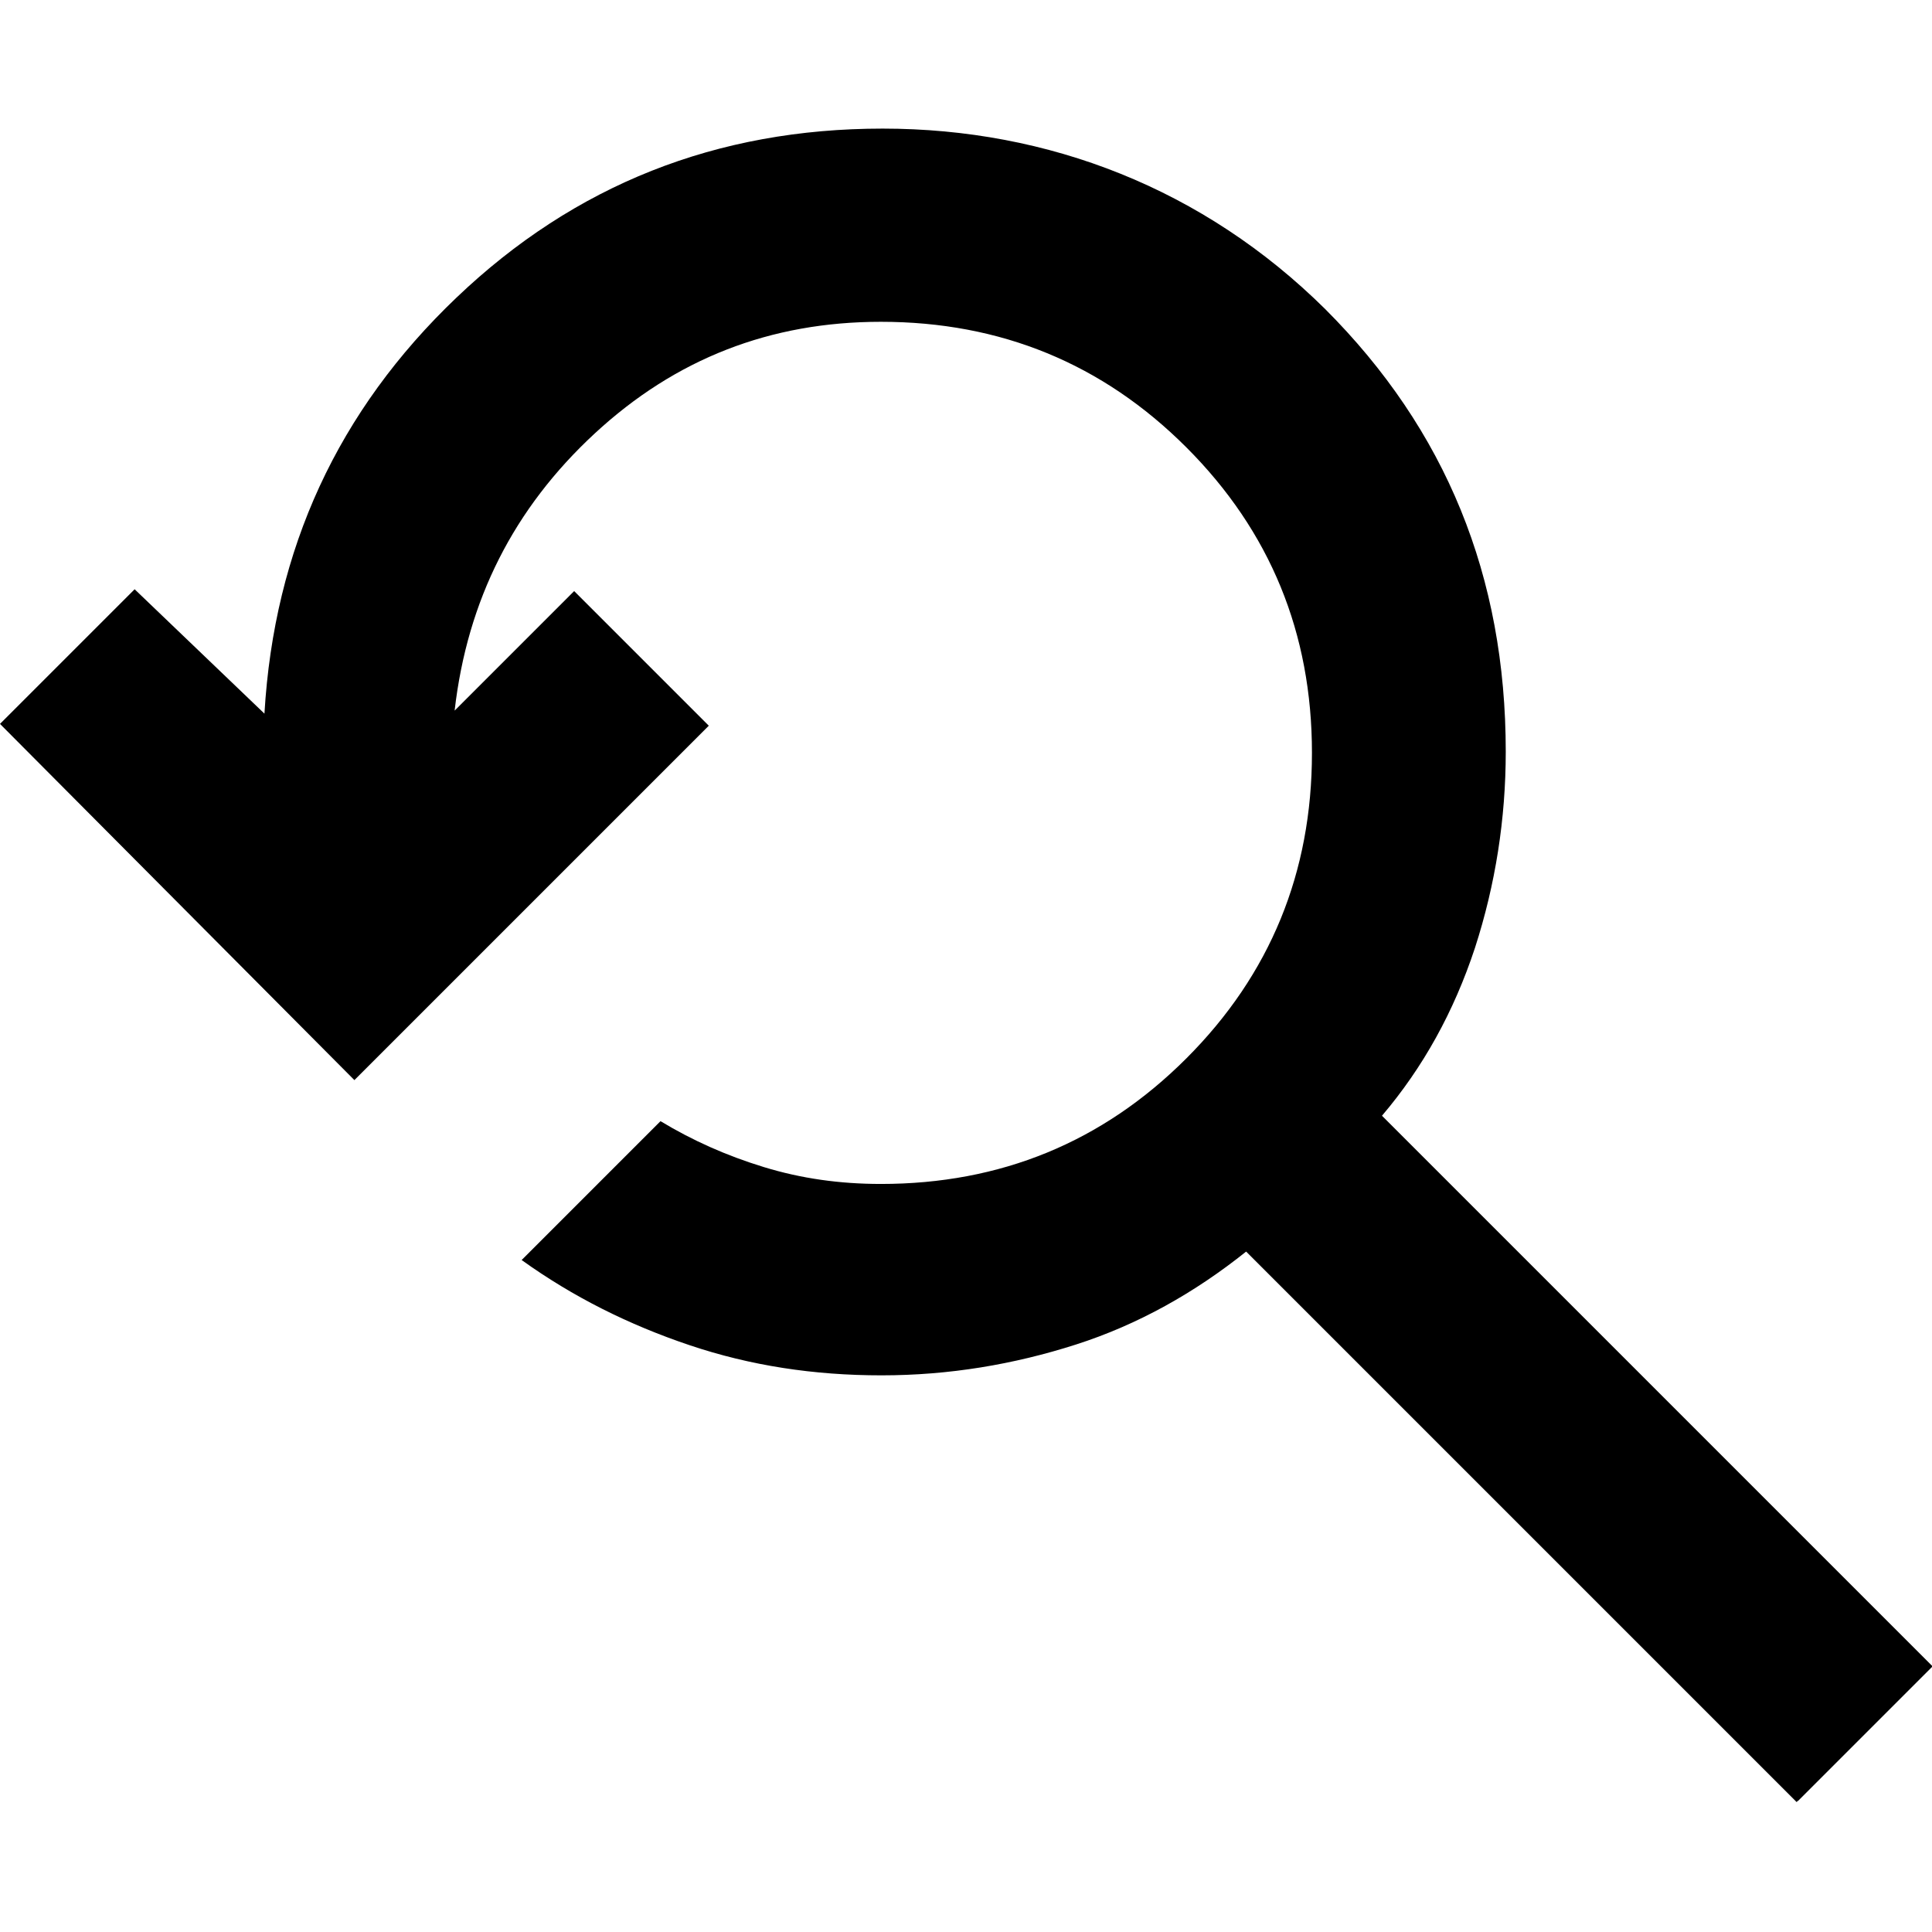
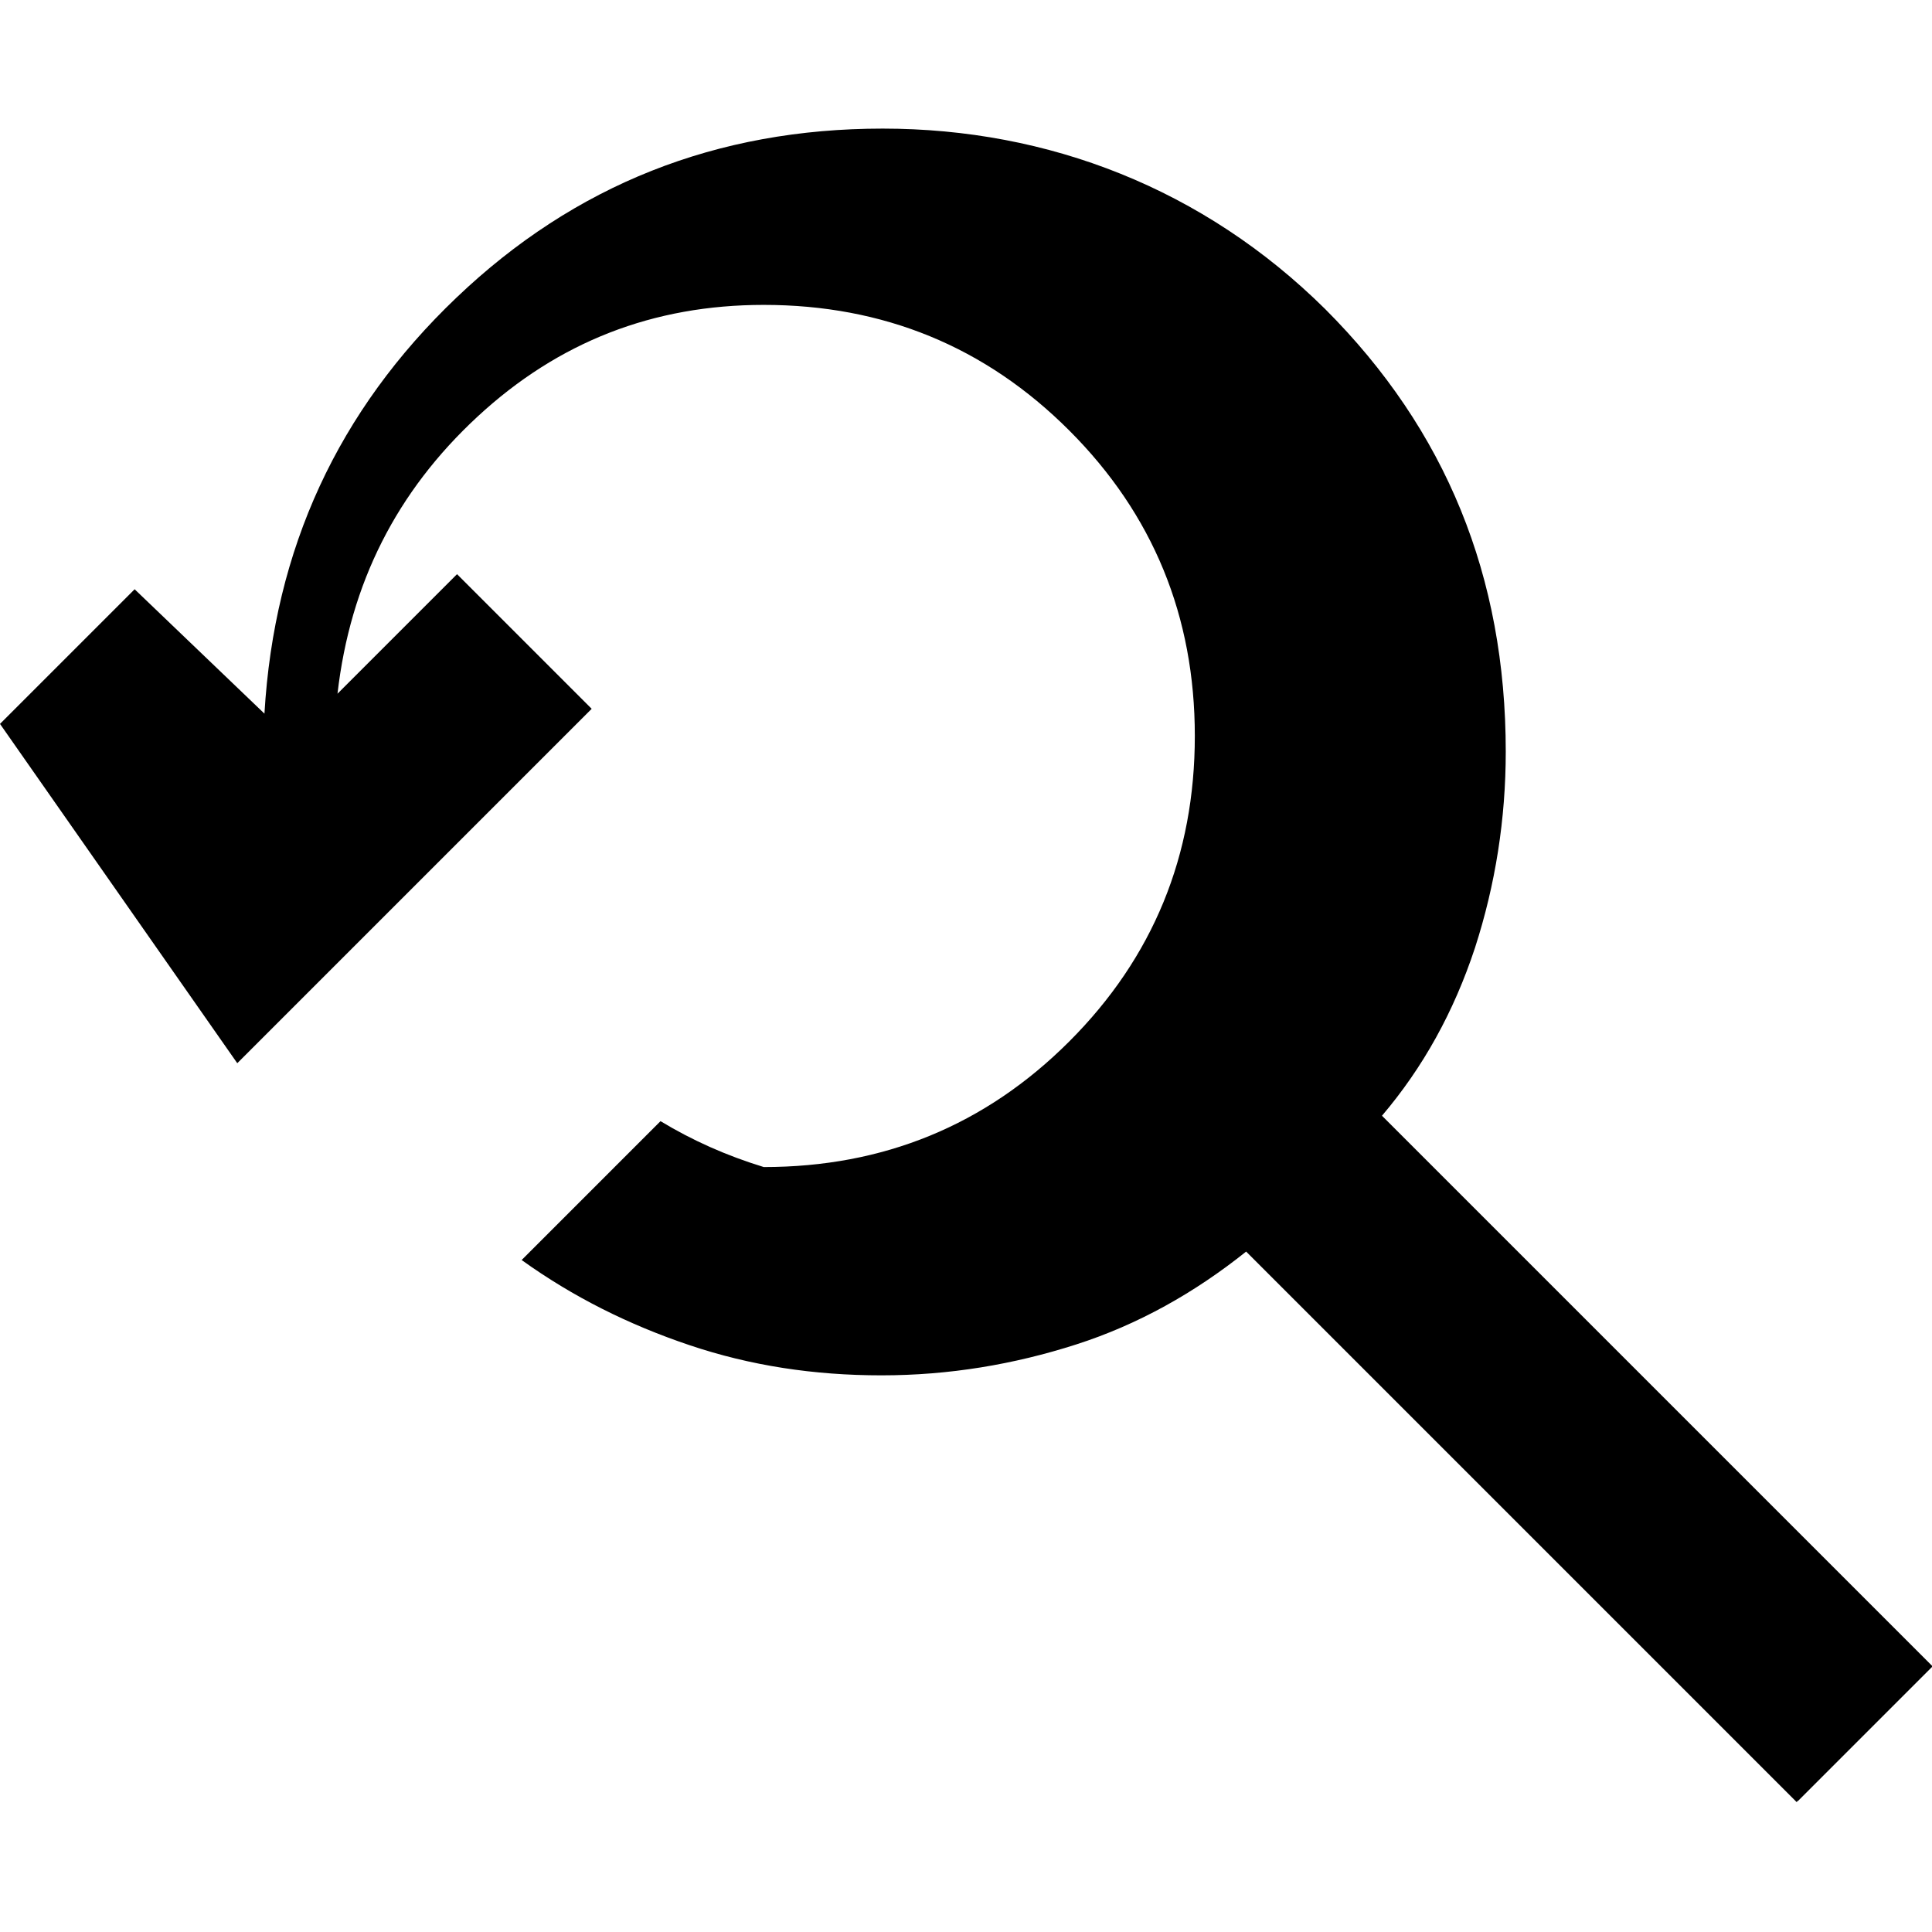
<svg xmlns="http://www.w3.org/2000/svg" id="Layer_1" version="1.1" viewBox="0 0 32 32">
-   <path d="M29.76,29.85l-9.12-9.12c-.85.68-1.79,1.21-2.82,1.54s-2.1.51-3.22.51-2.17-.16-3.18-.5c-1.01-.34-1.93-.8-2.78-1.41l2.3-2.3c.53.32,1.09.57,1.71.76s1.26.28,1.94.28c1.98,0,3.67-.69,5.06-2.08,1.39-1.39,2.08-3.08,2.08-5.06s-.69-3.67-2.08-5.06c-1.39-1.39-3.08-2.08-5.06-2.08-1.83,0-3.4.61-4.74,1.85s-2.11,2.76-2.32,4.59l1.98-1.98,2.23,2.23-5.87,5.87L0,11.99l2.23-2.23,2.15,2.06c.16-2.73,1.22-5.02,3.18-6.89,1.96-1.87,4.31-2.8,7.06-2.8s5.32,1,7.33,2.99c2,2,2.99,4.43,2.99,7.33,0,1.11-.17,2.2-.51,3.25-.35,1.06-.86,1.98-1.54,2.78l9.12,9.12-2.23,2.23h-.01Z" />
+   <path d="M29.76,29.85l-9.12-9.12c-.85.68-1.79,1.21-2.82,1.54s-2.1.51-3.22.51-2.17-.16-3.18-.5c-1.01-.34-1.93-.8-2.78-1.41l2.3-2.3c.53.32,1.09.57,1.71.76c1.98,0,3.67-.69,5.06-2.08,1.39-1.39,2.08-3.08,2.08-5.06s-.69-3.67-2.08-5.06c-1.39-1.39-3.08-2.08-5.06-2.08-1.83,0-3.4.61-4.74,1.85s-2.11,2.76-2.32,4.59l1.98-1.98,2.23,2.23-5.87,5.87L0,11.99l2.23-2.23,2.15,2.06c.16-2.73,1.22-5.02,3.18-6.89,1.96-1.87,4.31-2.8,7.06-2.8s5.32,1,7.33,2.99c2,2,2.99,4.43,2.99,7.33,0,1.11-.17,2.2-.51,3.25-.35,1.06-.86,1.98-1.54,2.78l9.12,9.12-2.23,2.23h-.01Z" />
</svg>